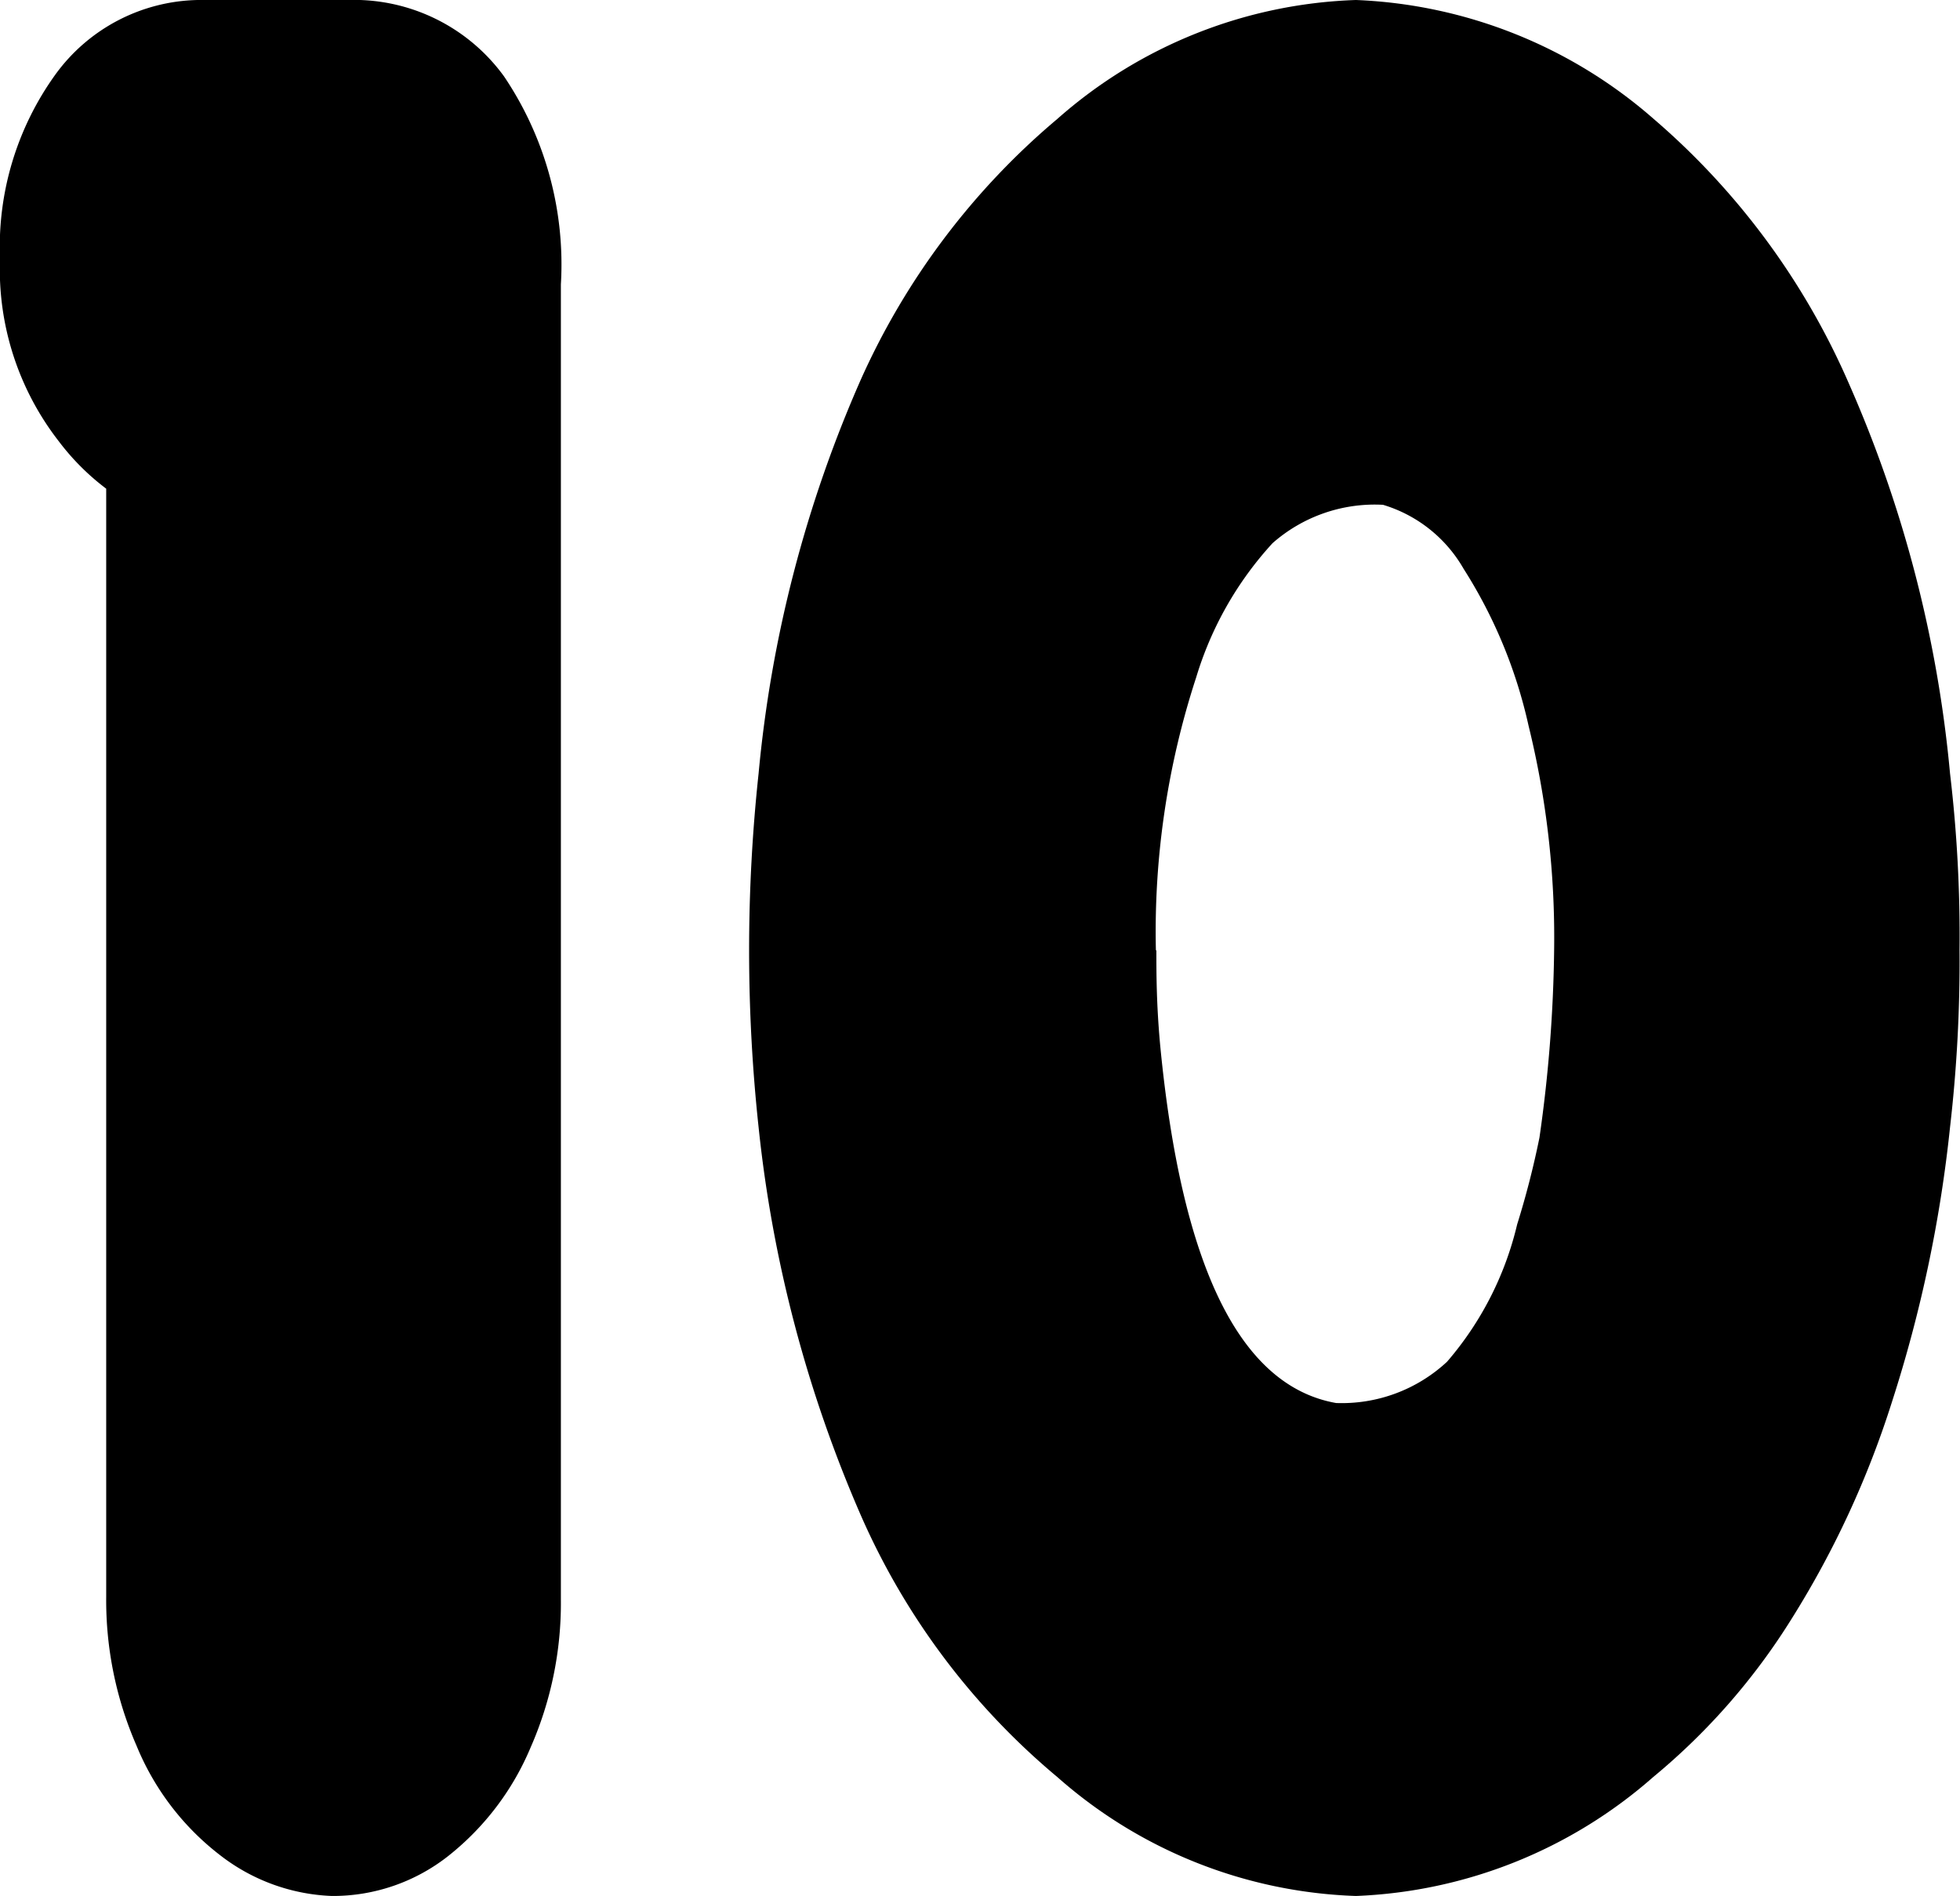
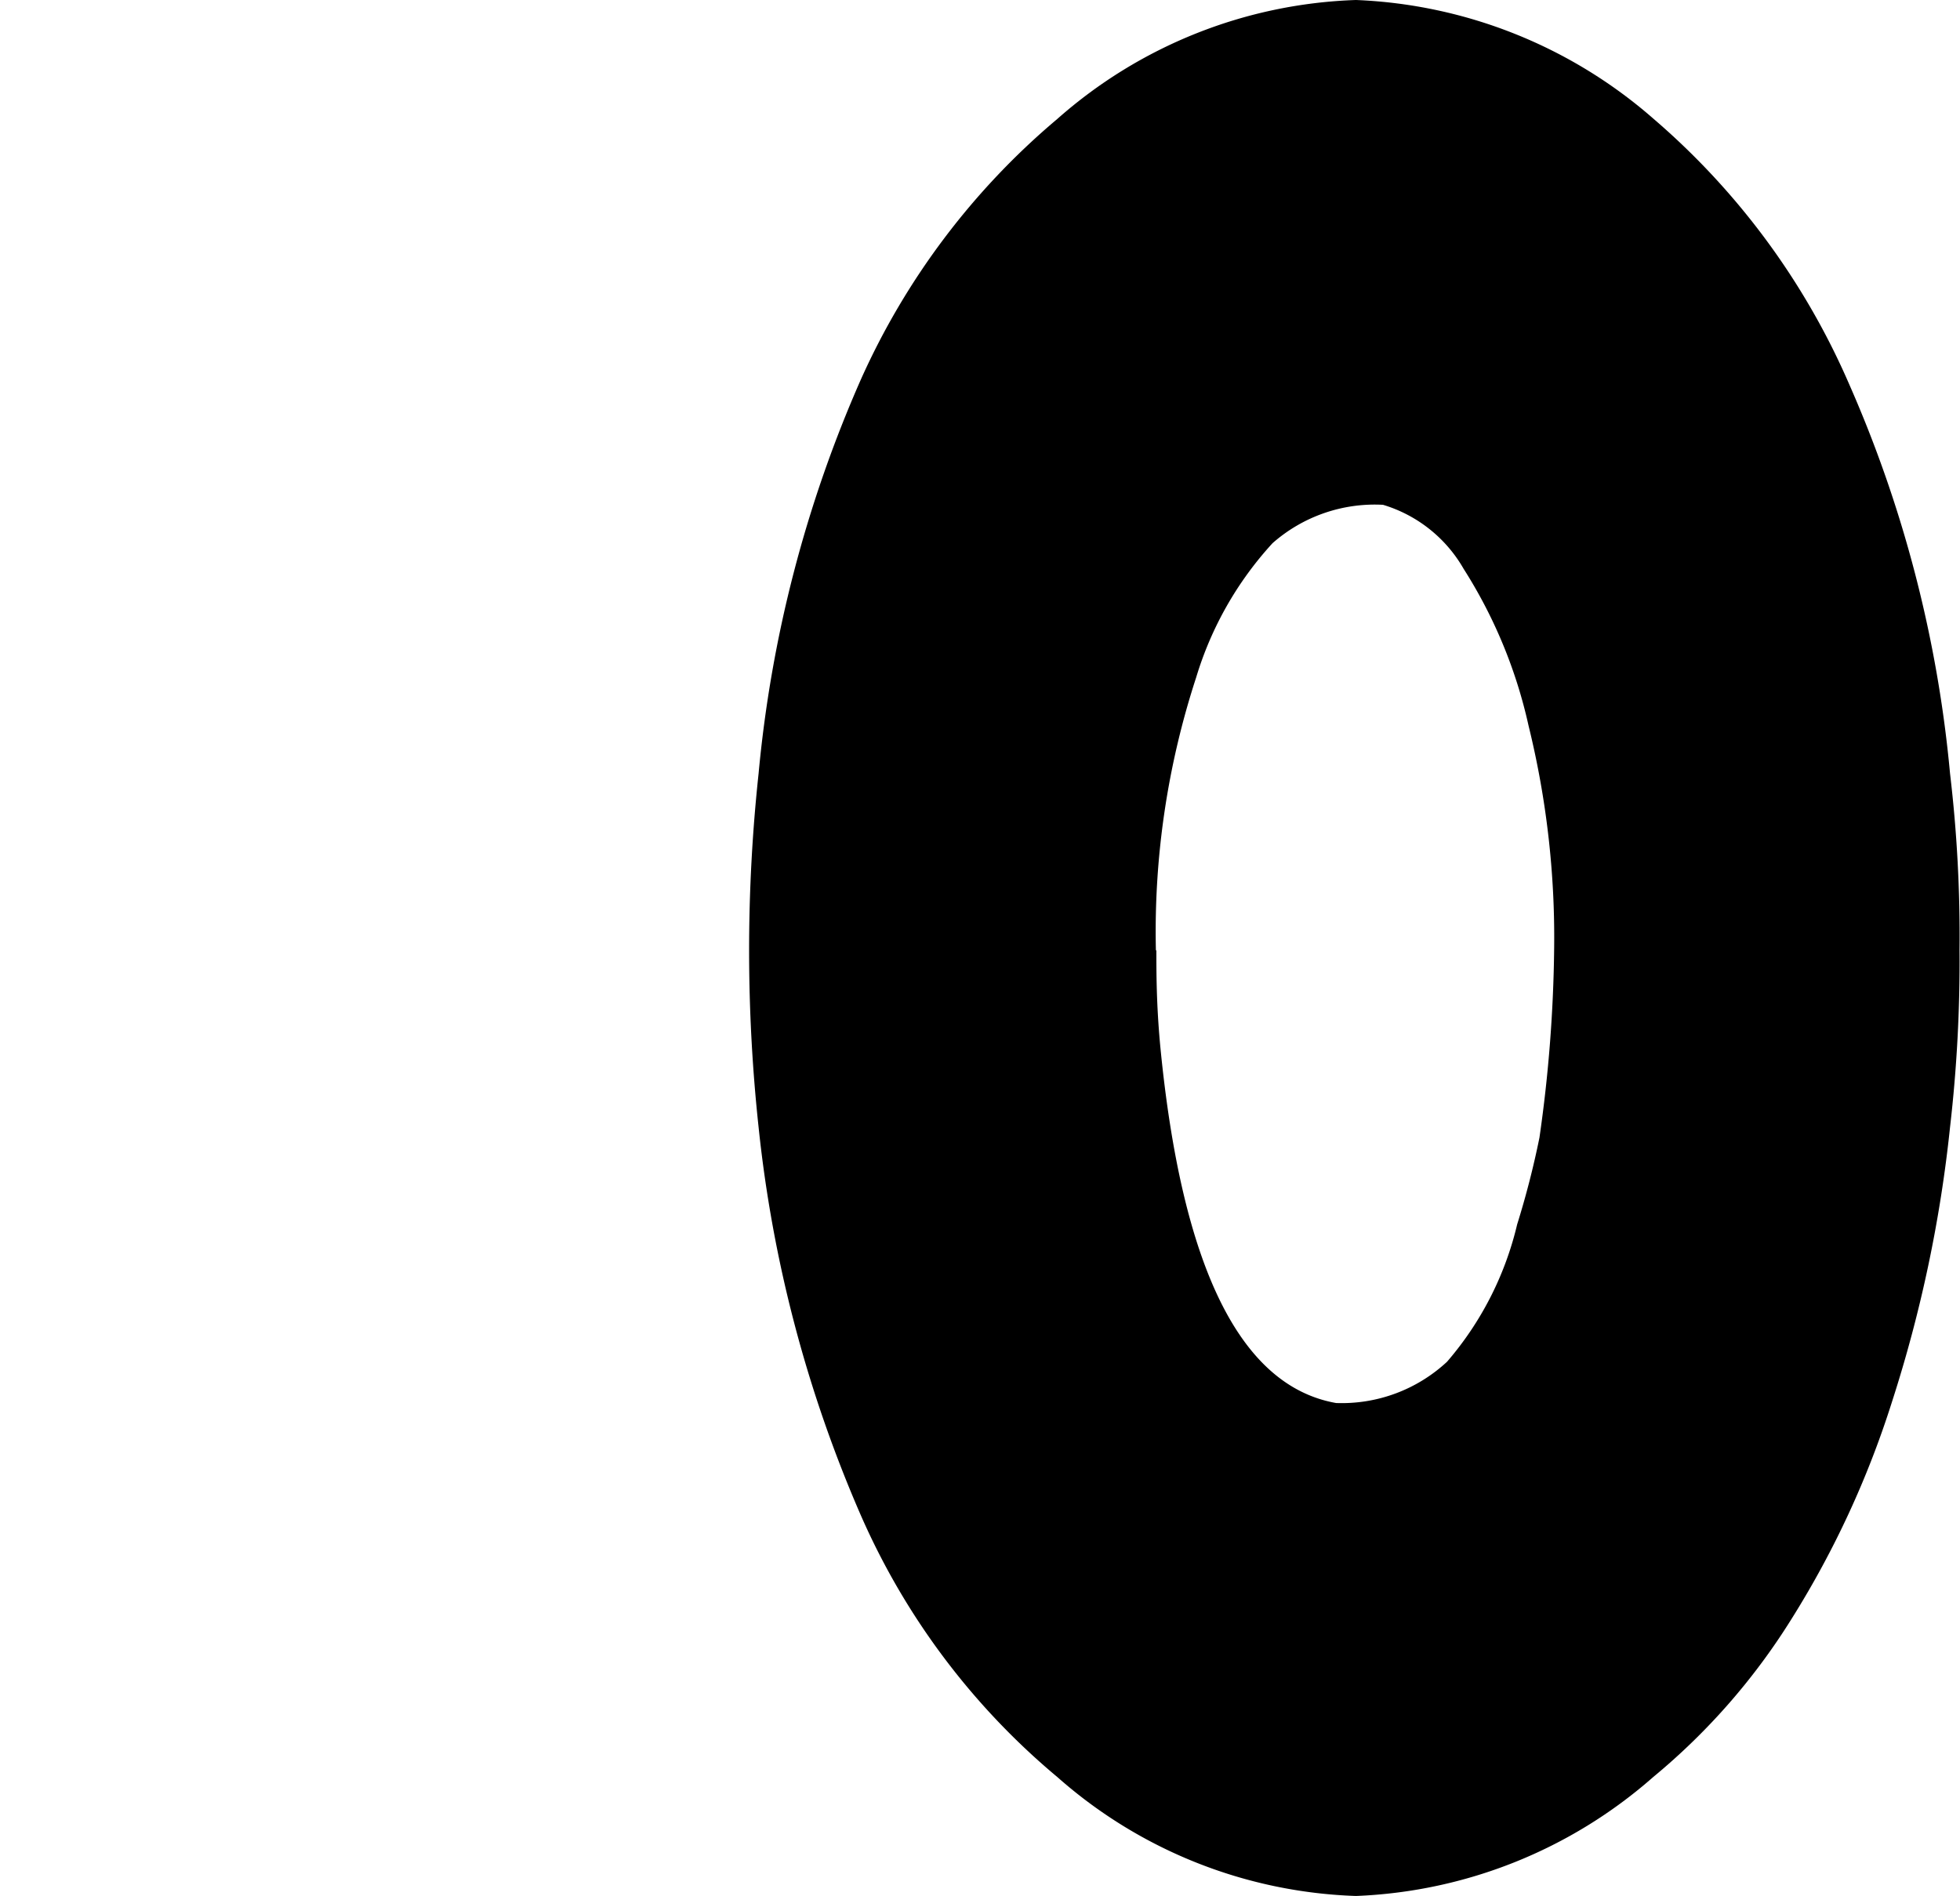
<svg xmlns="http://www.w3.org/2000/svg" viewBox="0 0 41.34 40">
  <g id="レイヤー_2" data-name="レイヤー 2">
    <g id="レイヤー_1-2" data-name="レイヤー 1">
      <path d="M16,23.78a34.88,34.88,0,0,1,0-7.46A26.71,26.71,0,0,1,18.16,8,15.42,15.42,0,0,1,22.3,2.51,10,10,0,0,1,28.6,0a10.14,10.14,0,0,1,6.28,2.51A15.49,15.49,0,0,1,39,8.1a26.39,26.39,0,0,1,2.13,8.22,29,29,0,0,1,.2,3.72,30.42,30.42,0,0,1-.2,3.74,28.47,28.47,0,0,1-1.22,5.78,19.88,19.88,0,0,1-2.12,4.59,13.73,13.73,0,0,1-2.92,3.34A10.08,10.08,0,0,1,28.6,40a10,10,0,0,1-6.3-2.51A15.07,15.07,0,0,1,18.17,32,27.69,27.69,0,0,1,16,23.78Zm8.39-3.73c0,.47,0,1.13.08,2,.45,4.67,1.68,7.19,3.71,7.55a3.26,3.26,0,0,0,2.34-.87A6.84,6.84,0,0,0,32,25.83,18.34,18.34,0,0,0,32.47,24a30.09,30.09,0,0,0,.31-4,18.71,18.71,0,0,0-.54-4.69A10.3,10.3,0,0,0,30.87,12a2.93,2.93,0,0,0-1.7-1.35,3.26,3.26,0,0,0-2.33.81,7.3,7.3,0,0,0-1.61,2.83A17.27,17.27,0,0,0,24.38,20.05Z" />
-       <path d="M10.63,1.61A3.91,3.91,0,0,0,7.34,0H4.17a3.8,3.8,0,0,0-3,1.57A6.22,6.22,0,0,0,0,5.46,5.91,5.91,0,0,0,1.24,9.31a5.08,5.08,0,0,0,1,1V33.69a7.67,7.67,0,0,0,.64,3.14,5.58,5.58,0,0,0,1.75,2.3A4.09,4.09,0,0,0,7,40a3.93,3.93,0,0,0,2.45-.84,5.75,5.75,0,0,0,1.74-2.29,7.57,7.57,0,0,0,.64-3.12V6A7.1,7.1,0,0,0,10.63,1.61Z" />
    </g>
  </g>
</svg>